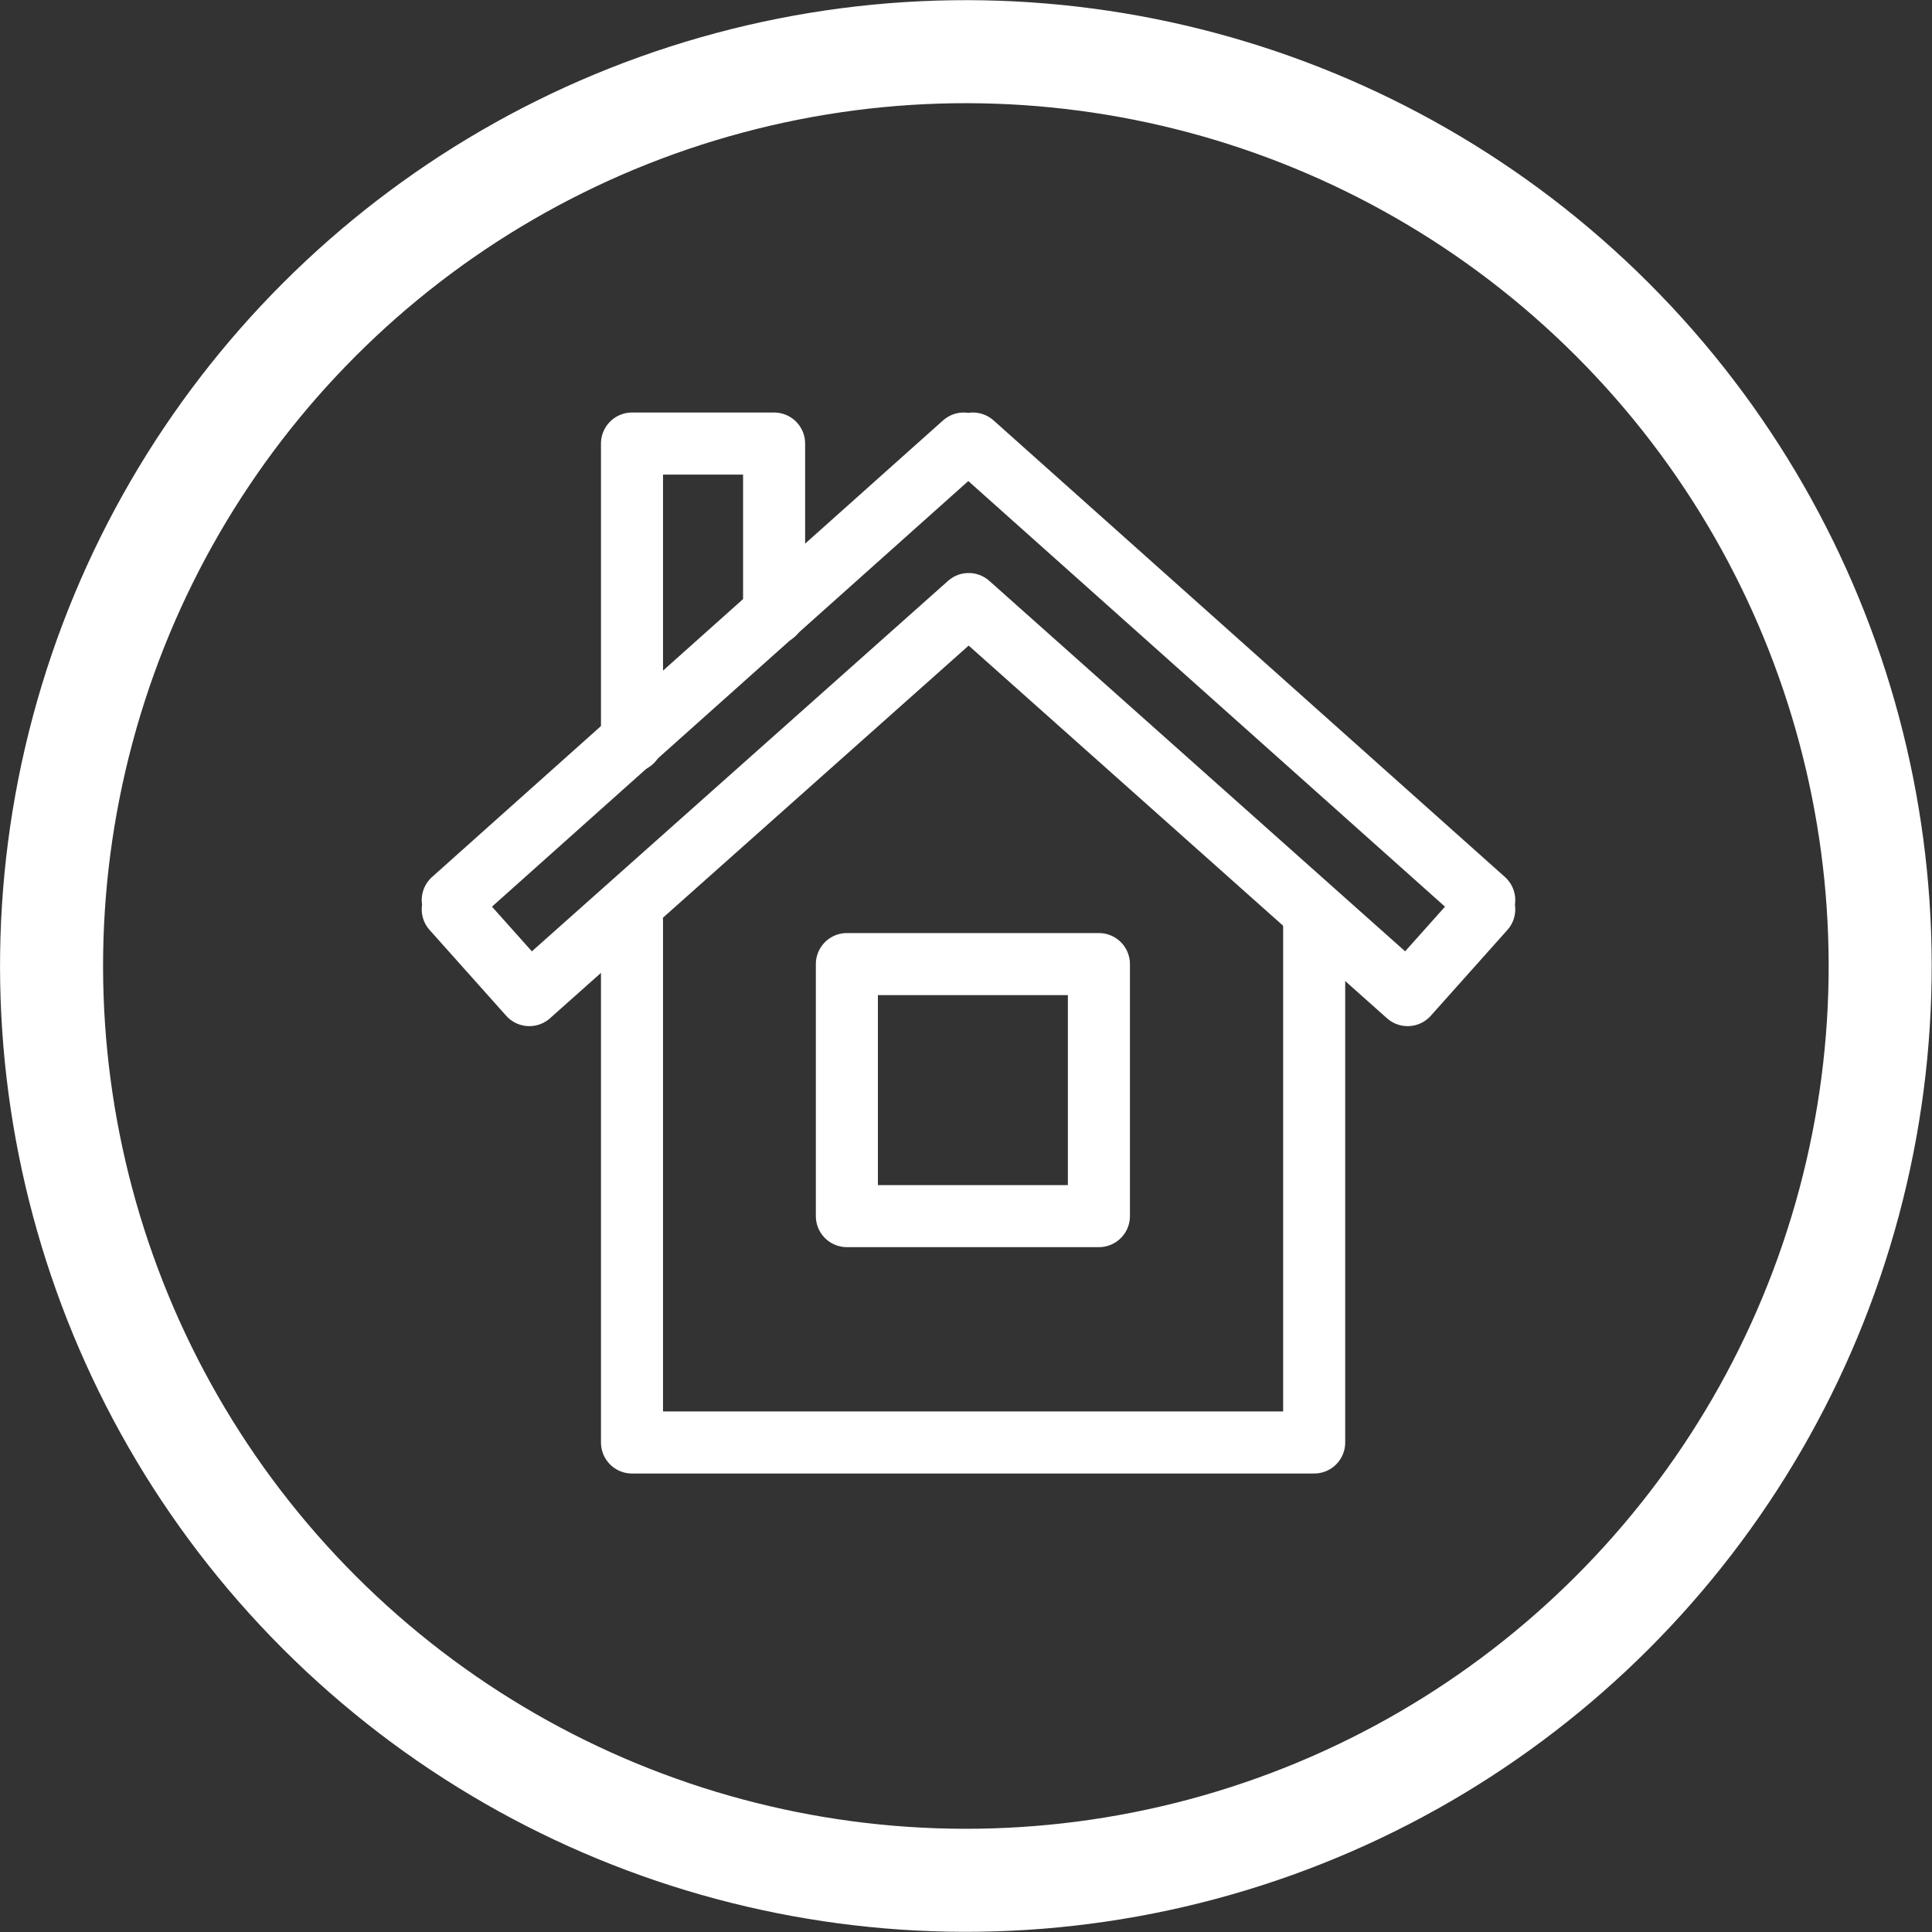
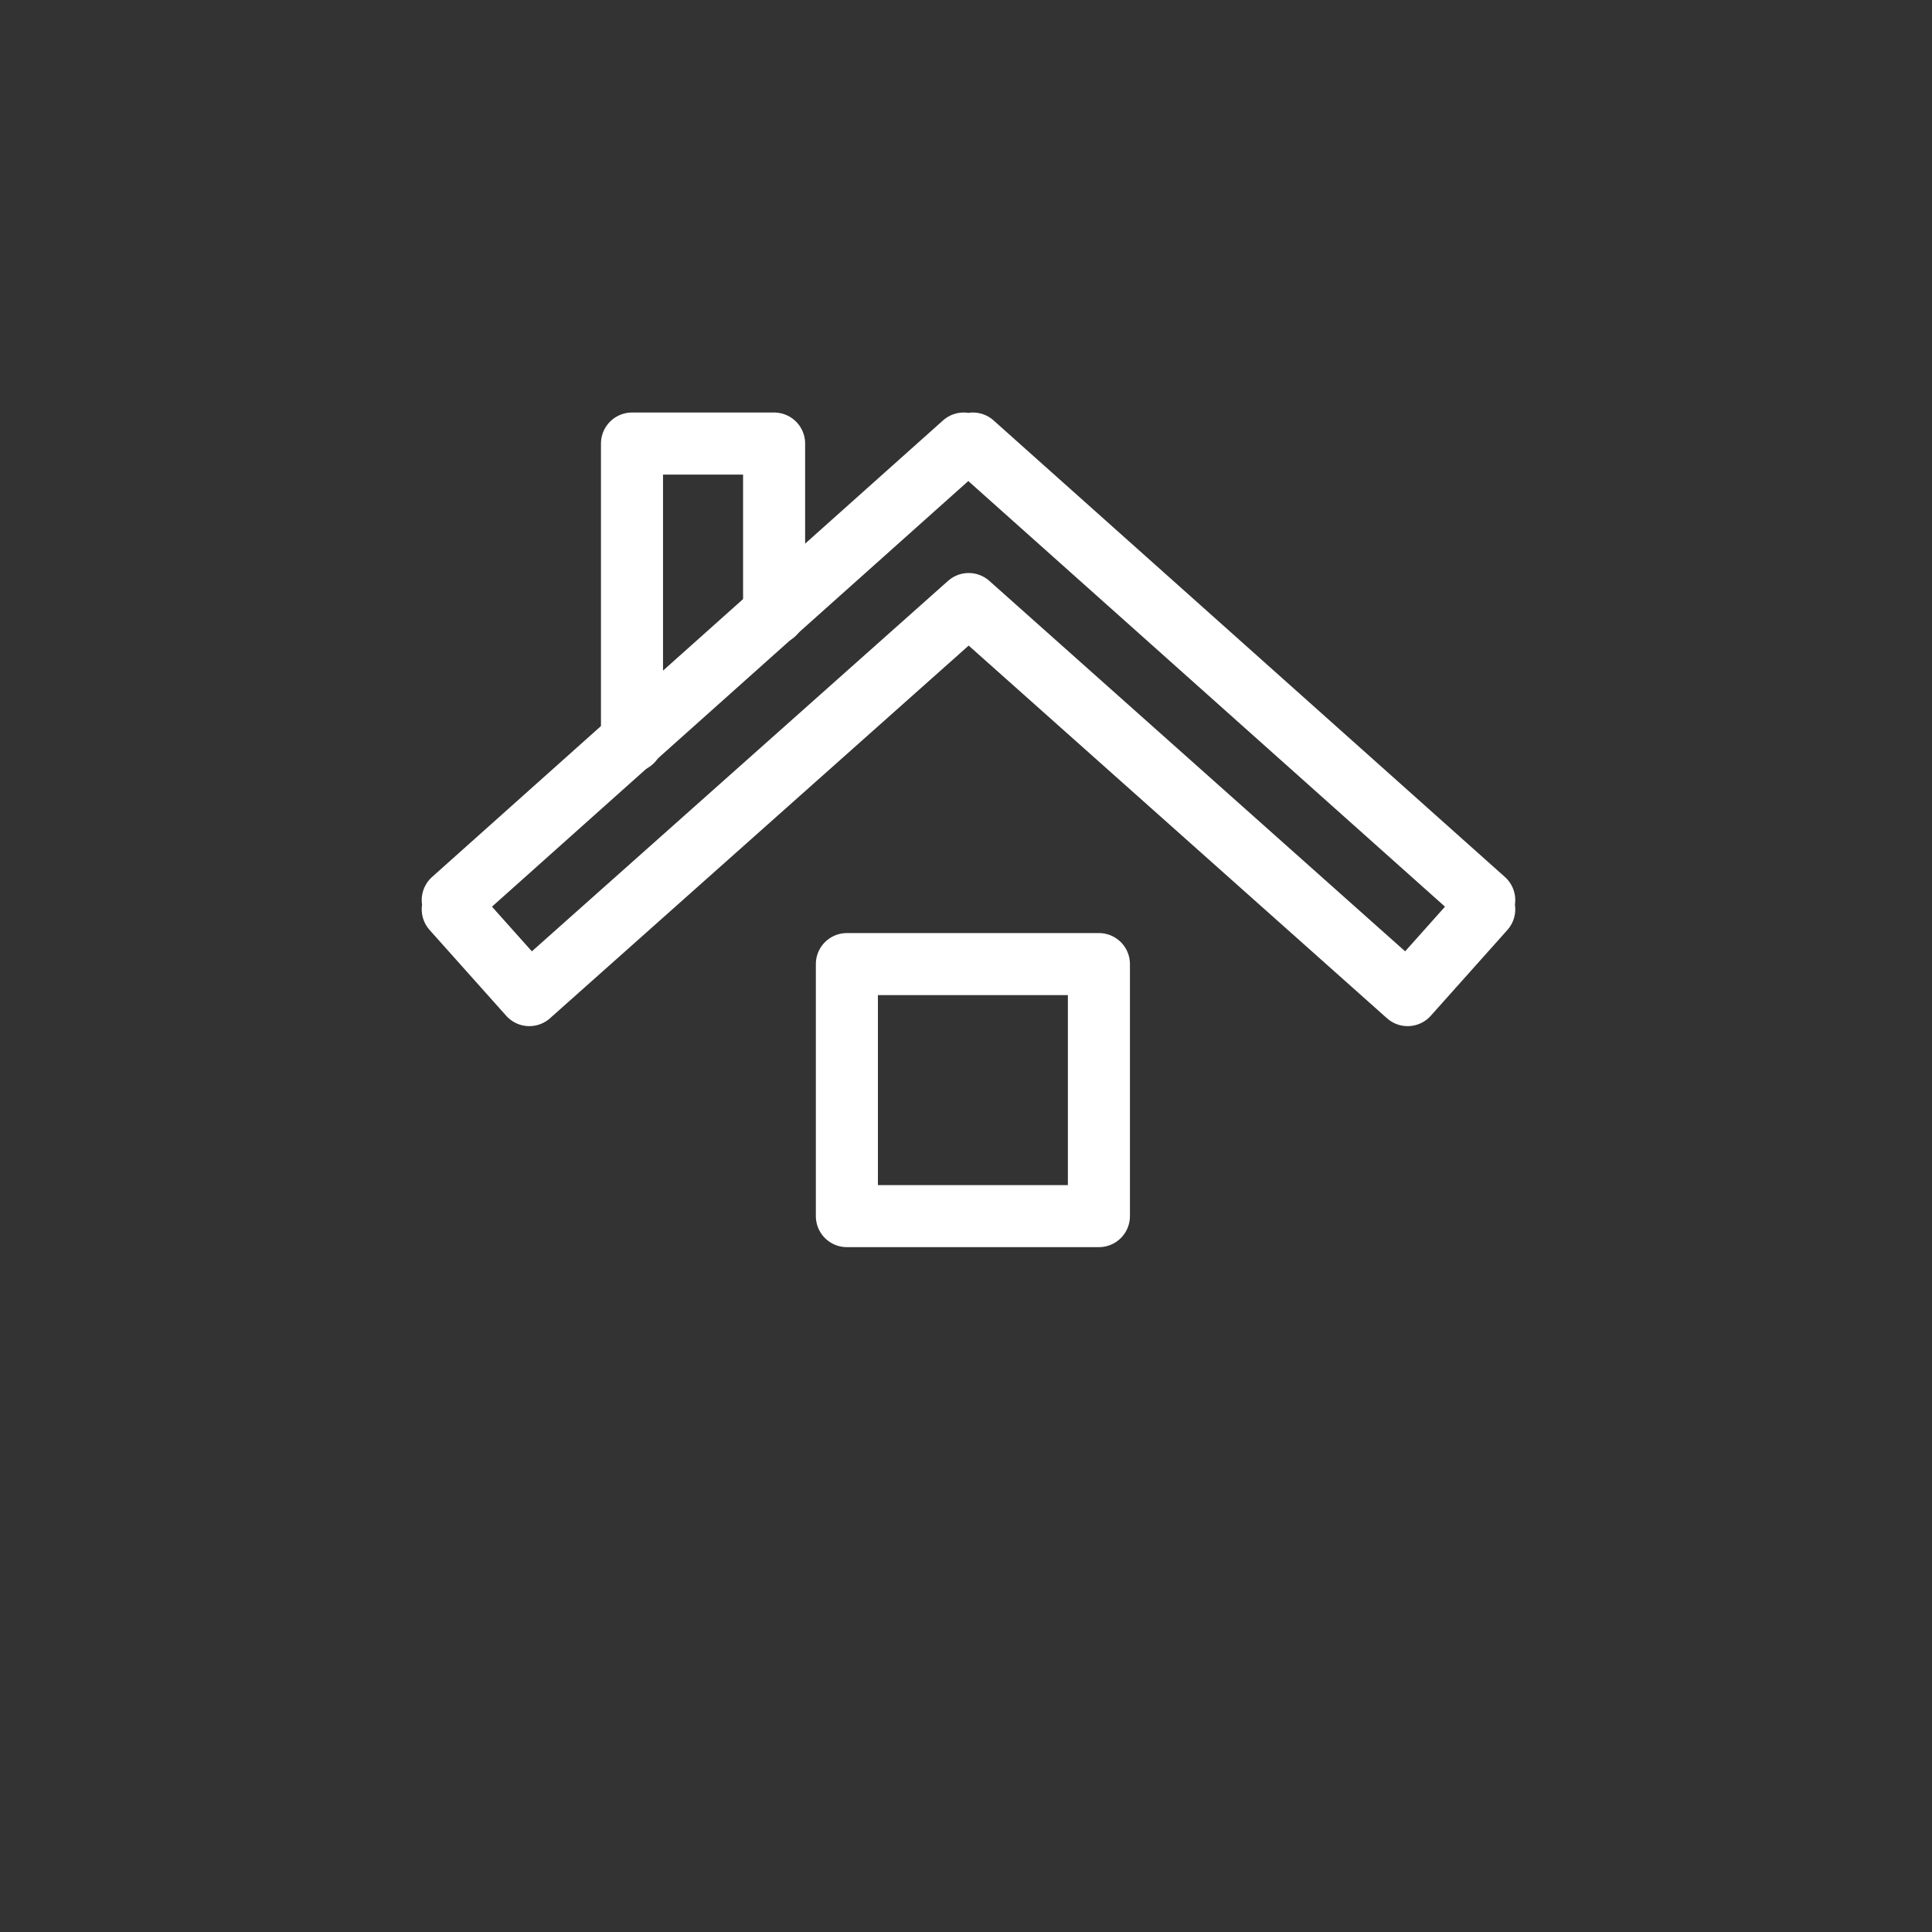
<svg xmlns="http://www.w3.org/2000/svg" viewBox="0 0 50.44 50.44">
  <rect x="0" y="0" width="50.44" height="50.44" fill="#333333" stroke="none" />
  <defs>
    <style>.cls-1,.cls-2{fill:none;stroke:#fff}.cls-1{stroke-linecap:round;stroke-linejoin:round;stroke-width:1.62px}.cls-2{stroke-miterlimit:10;stroke-width:2.69px}</style>
  </defs>
  <g id="Layer_2" data-name="Layer 2">
    <g id="Layer_2-2" data-name="Layer 2">
-       <path class="cls-1" d="M16.5 24.04v13.62h17.81V24.04" />
      <path class="cls-1" d="M22.11 25.17h6.58v6.58h-6.58v-6.58zm-5.61-5.82v-7.77h3.71v4.44" />
      <path class="cls-1" d="M38.75 23.5l-.12.13.12.11-2 2.24-11.46-10.21-11.47 10.21-2-2.24.12-.11-.12-.13 13.34-11.92.13.11.11-.11L38.75 23.5z" />
-       <circle class="cls-2" cx="25.22" cy="25.22" r="23.87" transform="rotate(-45 25.218 25.224)" />
    </g>
  </g>
</svg>